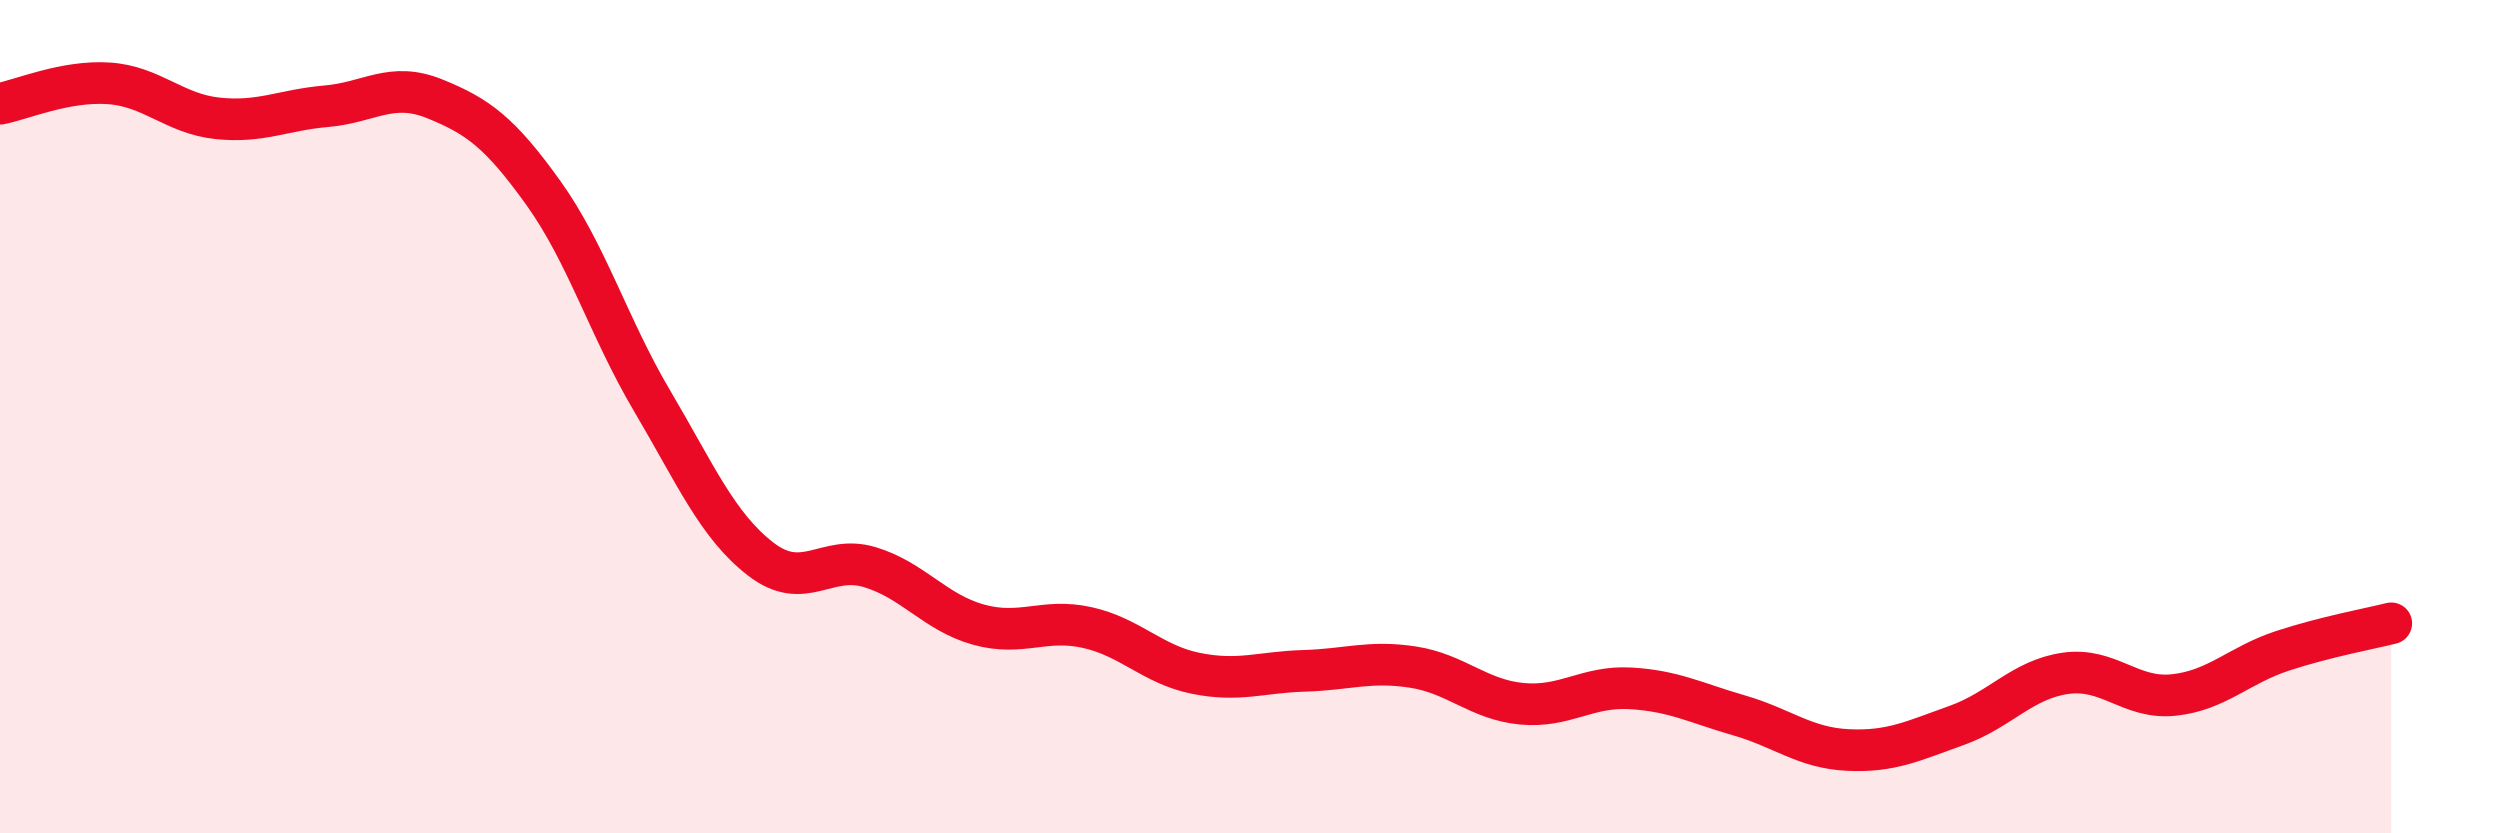
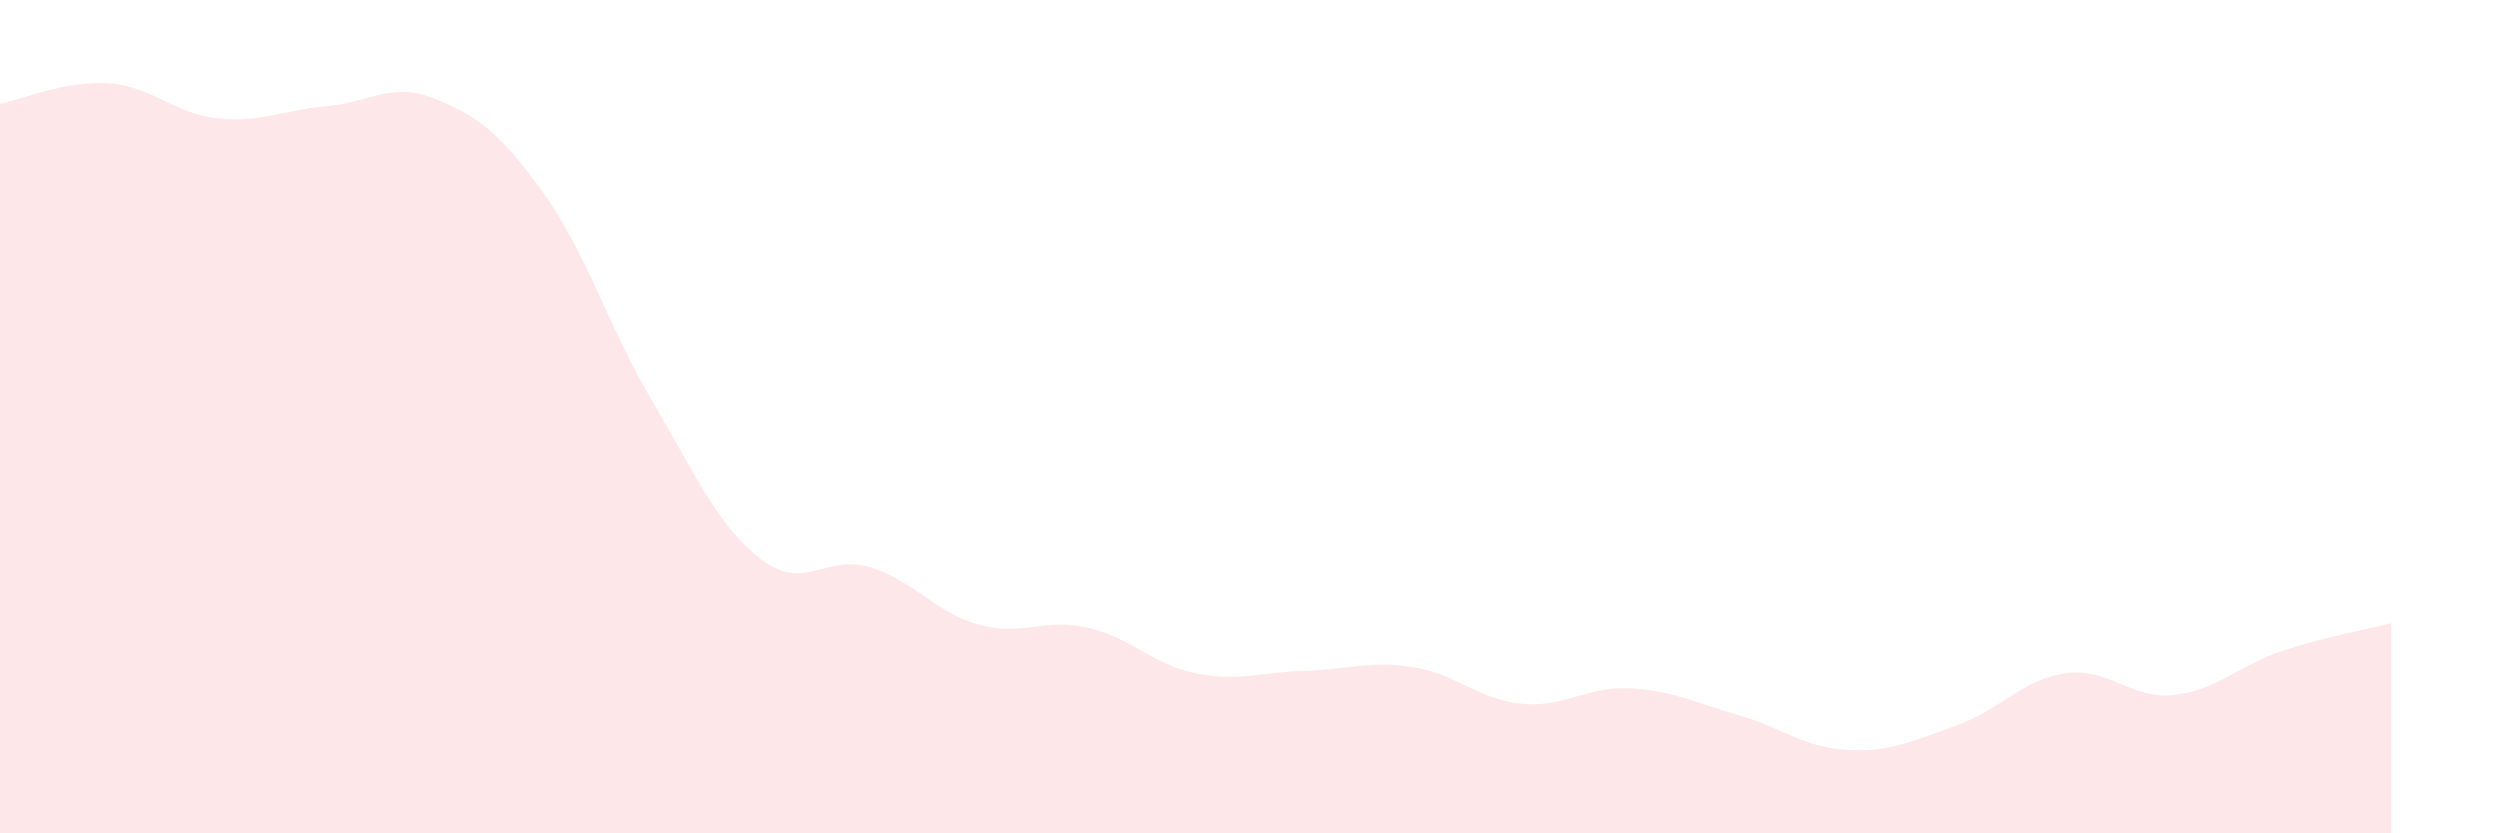
<svg xmlns="http://www.w3.org/2000/svg" width="60" height="20" viewBox="0 0 60 20">
  <path d="M 0,2.49 C 0.52,2.39 1.57,1.93 2.61,2 C 3.65,2.07 4.18,2.73 5.22,2.84 C 6.26,2.95 6.79,2.64 7.83,2.55 C 8.87,2.46 9.39,1.95 10.43,2.37 C 11.47,2.79 12,3.18 13.04,4.63 C 14.08,6.08 14.61,7.86 15.65,9.62 C 16.69,11.38 17.22,12.62 18.26,13.42 C 19.3,14.22 19.83,13.3 20.87,13.61 C 21.91,13.92 22.44,14.7 23.48,14.99 C 24.52,15.28 25.05,14.83 26.09,15.06 C 27.13,15.29 27.66,15.95 28.7,16.16 C 29.74,16.37 30.26,16.13 31.3,16.1 C 32.34,16.07 32.87,15.85 33.91,16.01 C 34.95,16.17 35.48,16.79 36.52,16.89 C 37.56,16.99 38.09,16.46 39.13,16.52 C 40.17,16.58 40.7,16.87 41.74,17.17 C 42.78,17.47 43.31,17.95 44.35,18 C 45.39,18.05 45.92,17.78 46.96,17.41 C 48,17.04 48.53,16.31 49.57,16.16 C 50.61,16.01 51.13,16.79 52.17,16.68 C 53.21,16.57 53.74,15.96 54.78,15.62 C 55.82,15.28 56.87,15.09 57.39,14.96L57.39 20L0 20Z" fill="#EB0A25" opacity="0.1" stroke-linecap="round" stroke-linejoin="round" />
-   <path d="M 0,2.49 C 0.52,2.39 1.57,1.93 2.61,2 C 3.65,2.07 4.18,2.73 5.22,2.84 C 6.26,2.95 6.79,2.64 7.83,2.55 C 8.87,2.46 9.39,1.95 10.43,2.37 C 11.47,2.79 12,3.18 13.04,4.63 C 14.08,6.08 14.61,7.86 15.65,9.62 C 16.69,11.38 17.22,12.62 18.26,13.42 C 19.3,14.22 19.83,13.3 20.87,13.61 C 21.91,13.92 22.44,14.7 23.48,14.99 C 24.52,15.28 25.05,14.83 26.09,15.06 C 27.13,15.29 27.66,15.95 28.7,16.16 C 29.74,16.37 30.26,16.13 31.3,16.1 C 32.34,16.07 32.87,15.85 33.91,16.01 C 34.95,16.17 35.48,16.79 36.52,16.89 C 37.56,16.99 38.09,16.46 39.13,16.52 C 40.17,16.58 40.7,16.87 41.74,17.17 C 42.78,17.47 43.31,17.95 44.35,18 C 45.39,18.05 45.92,17.78 46.96,17.41 C 48,17.04 48.53,16.31 49.57,16.16 C 50.61,16.01 51.13,16.79 52.17,16.68 C 53.21,16.57 53.74,15.96 54.78,15.62 C 55.82,15.28 56.87,15.09 57.39,14.96" stroke="#EB0A25" stroke-width="1" fill="none" stroke-linecap="round" stroke-linejoin="round" />
</svg>